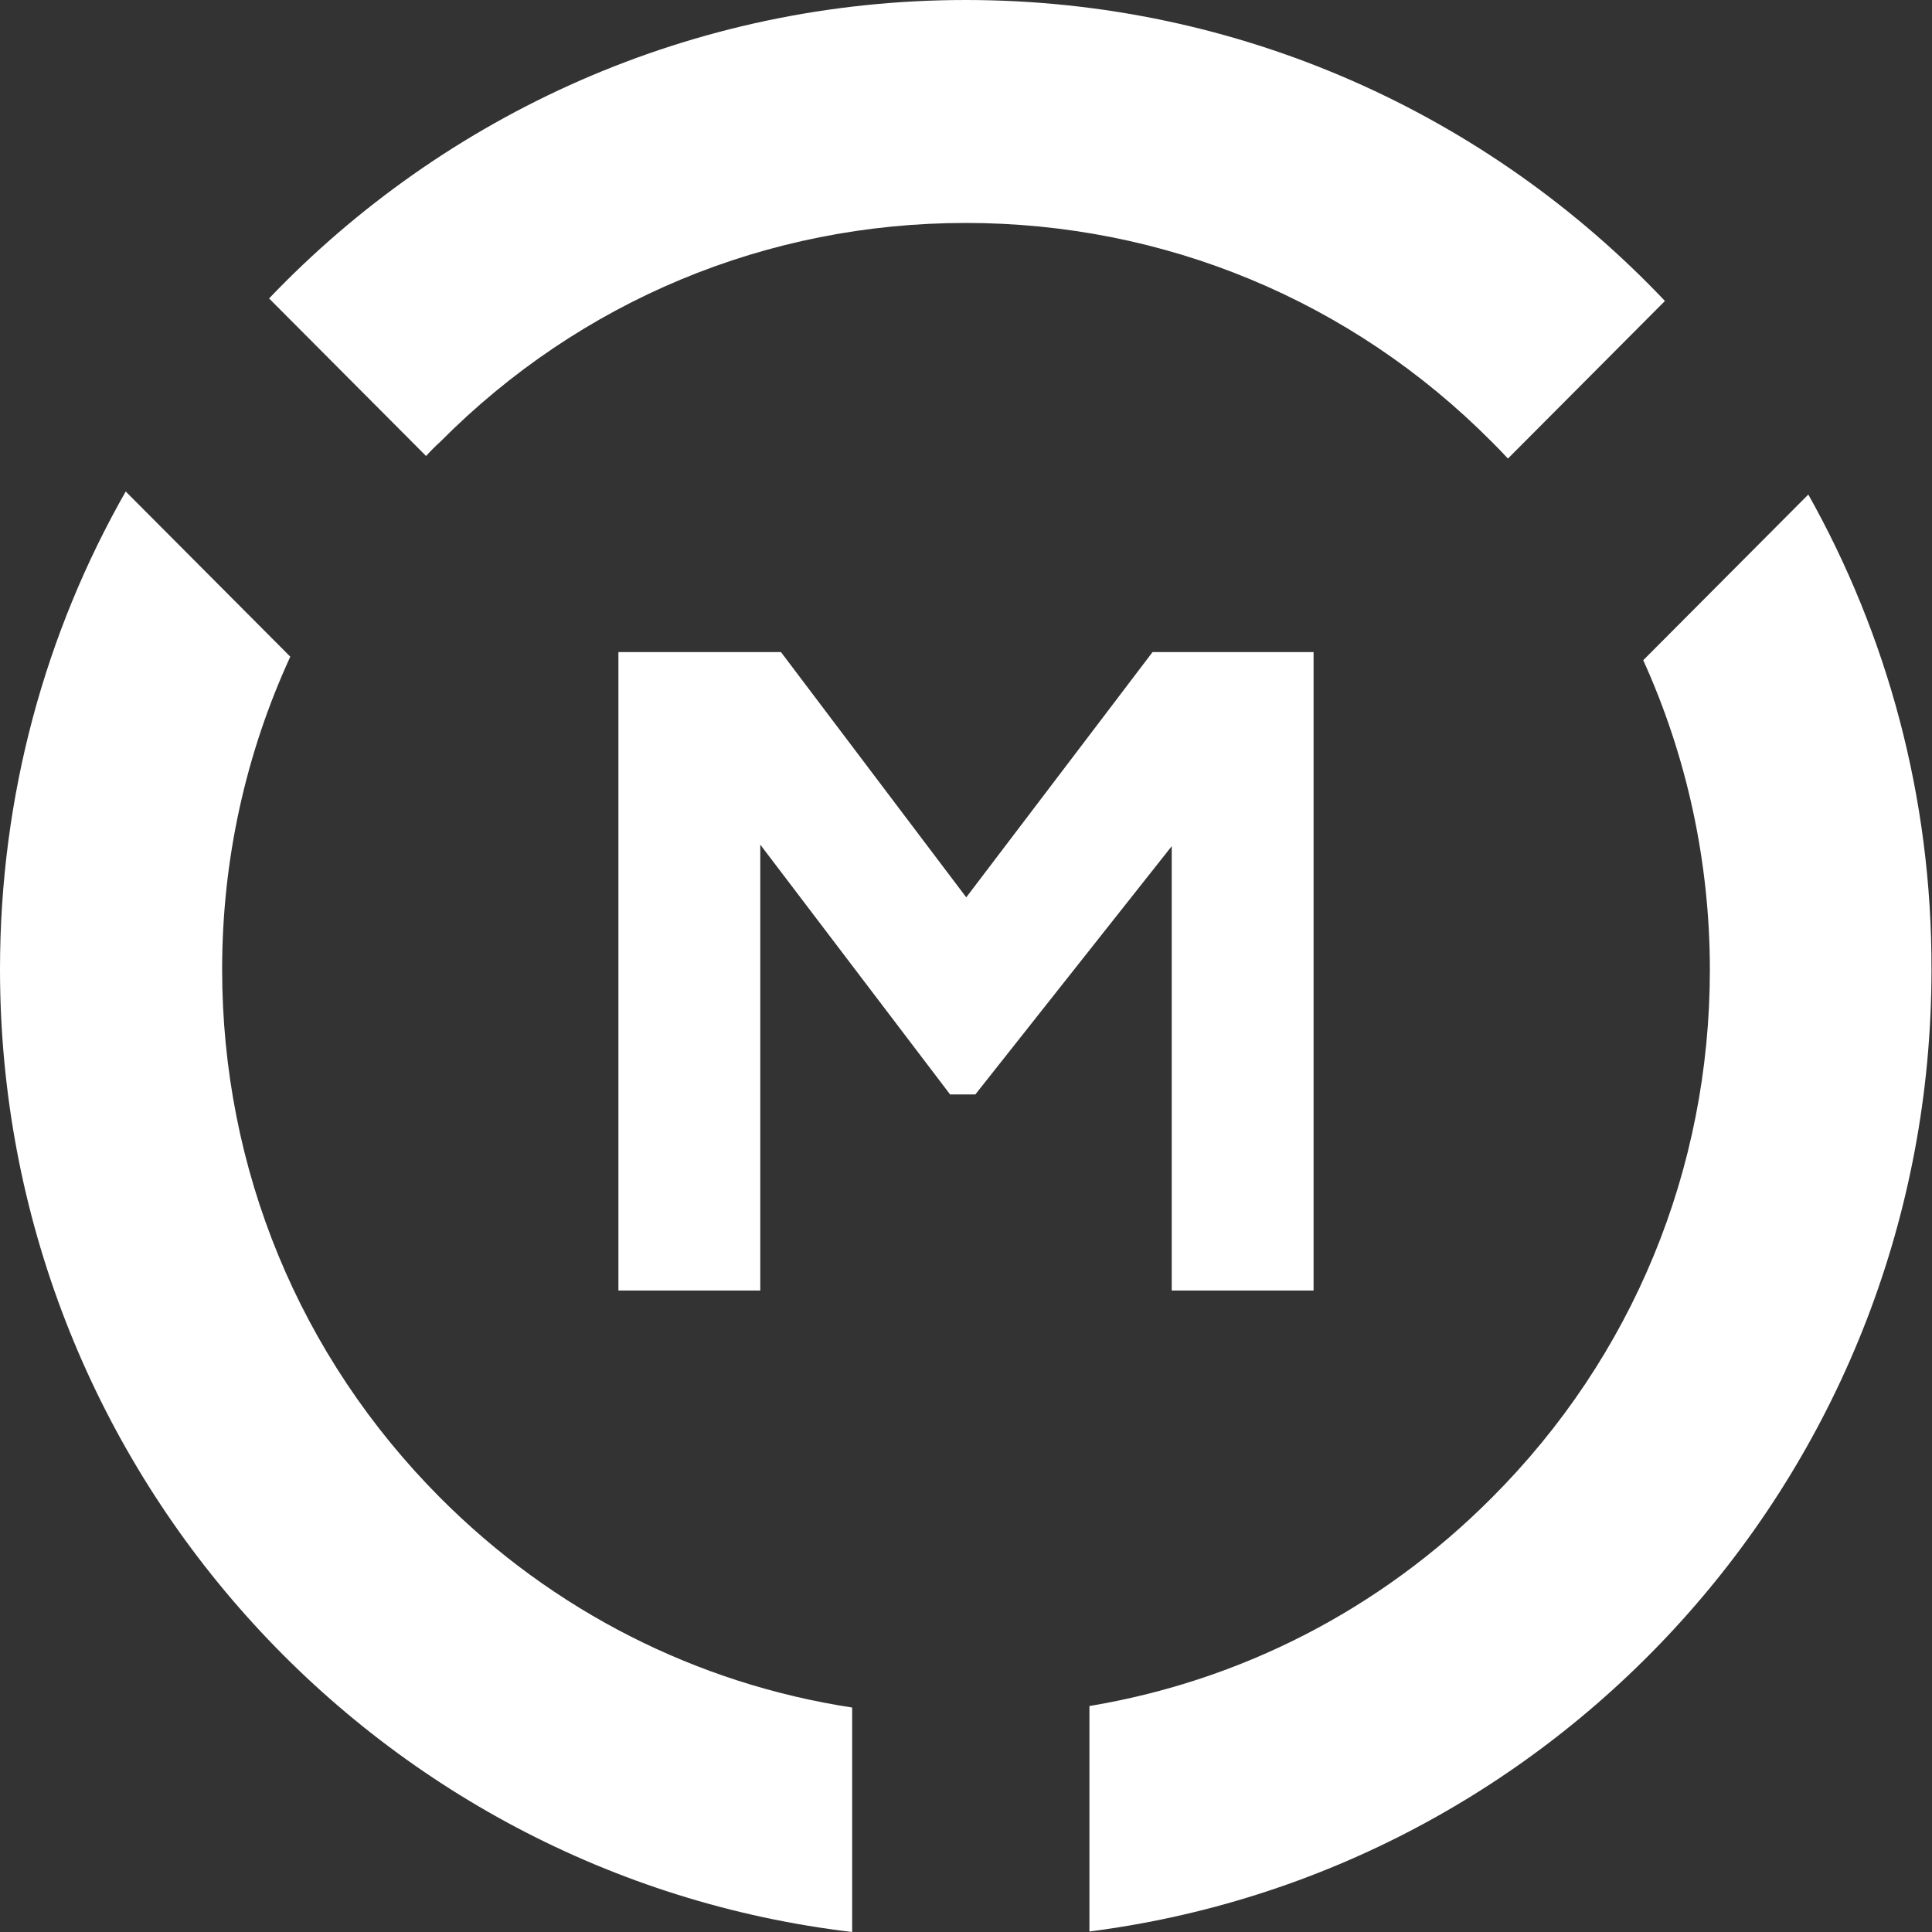
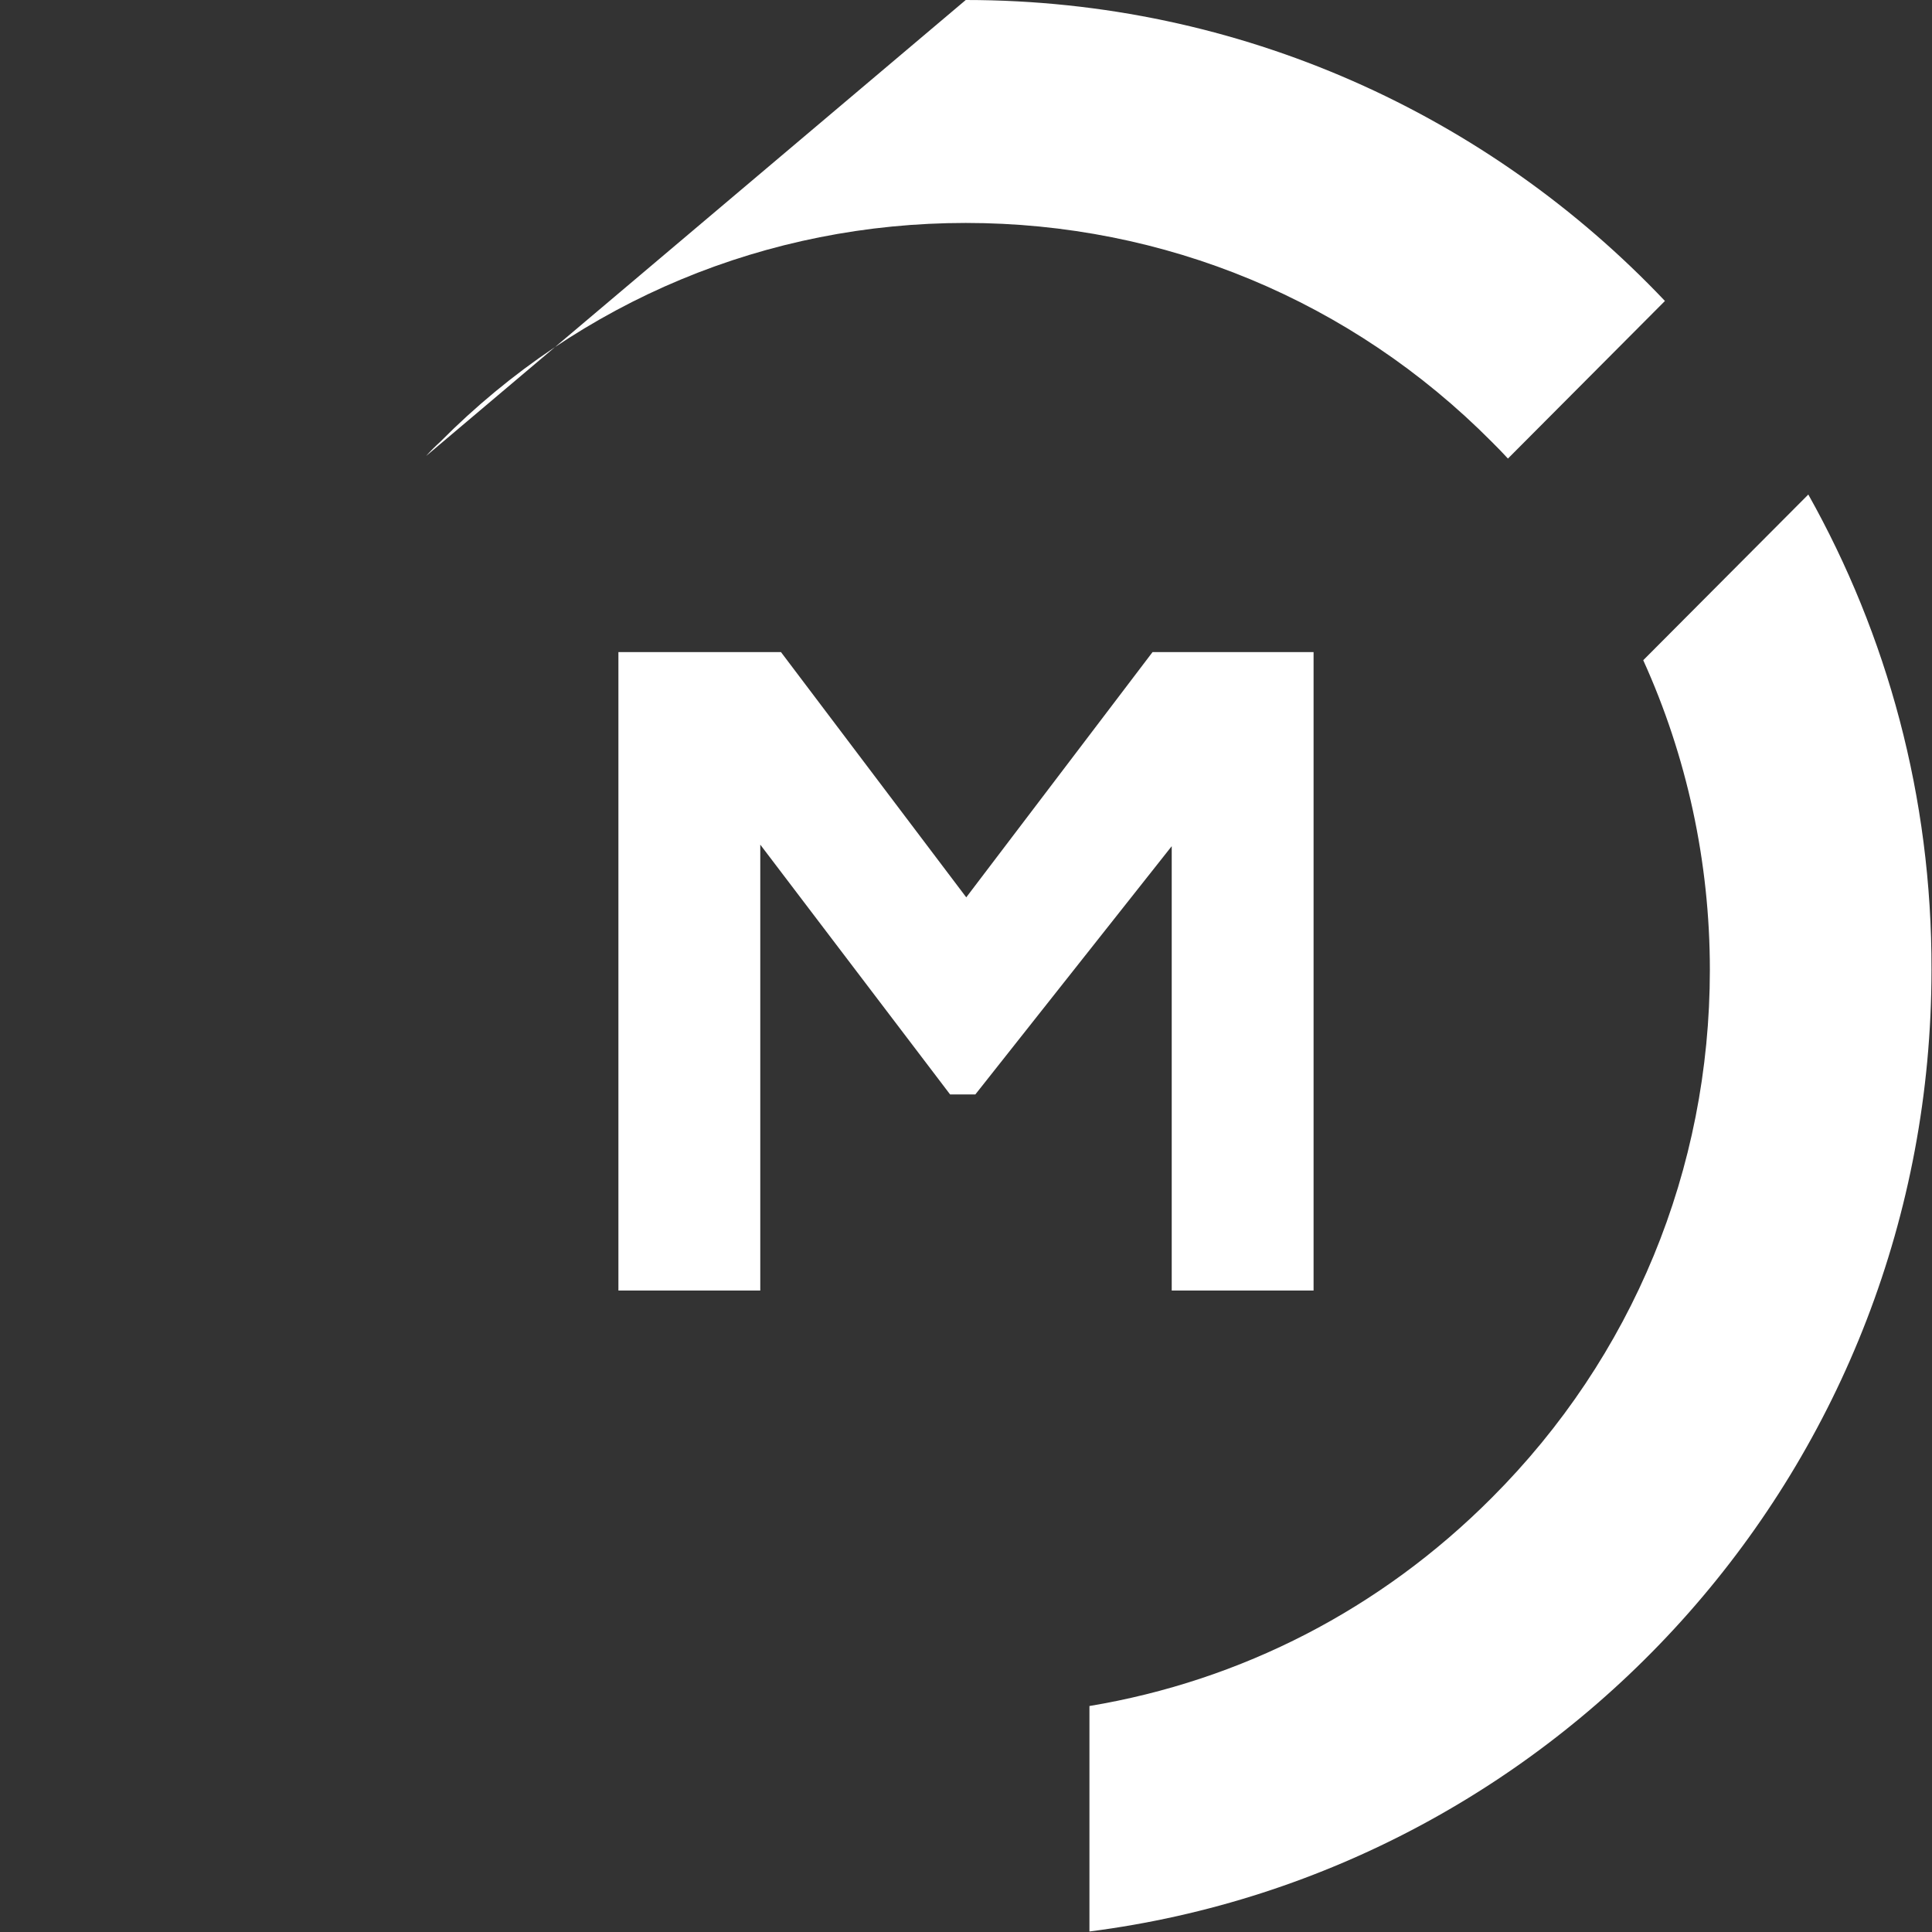
<svg xmlns="http://www.w3.org/2000/svg" width="91" height="91" viewBox="0 0 91 91" fill="none">
  <rect x="0" y="0" width="91" height="91" fill="#333333" stroke="none" />
  <g clip-path="url(#clip0_292_587)">
    <path d="M45.94 51.55H44.751L35.81 39.784V60.786H29.128V30.715H36.785L45.512 42.266L54.286 30.715H61.871V60.786H55.19V39.856L45.94 51.55Z" fill="white" />
-     <path d="M20.069 21.479C20.283 21.241 20.497 21.026 20.735 20.811C27.345 14.152 36.143 10.501 45.488 10.501C54.833 10.501 63.655 14.152 70.265 20.811C70.527 21.073 70.788 21.336 71.026 21.599L78.421 14.176C70.146 5.441 58.447 0 45.488 0C32.6 0 20.949 5.394 12.674 14.057L20.069 21.479Z" fill="white" />
-     <path d="M40.138 80.428C32.814 79.306 26.061 75.893 20.735 70.547C14.101 63.889 10.463 55.058 10.463 45.655C10.463 40.476 11.58 35.489 13.673 30.93L5.921 23.15C2.14 29.785 0 37.469 0 45.655C0 69.044 17.525 88.327 40.138 91V80.428Z" fill="white" />
+     <path d="M20.069 21.479C20.283 21.241 20.497 21.026 20.735 20.811C27.345 14.152 36.143 10.501 45.488 10.501C54.833 10.501 63.655 14.152 70.265 20.811C70.527 21.073 70.788 21.336 71.026 21.599L78.421 14.176C70.146 5.441 58.447 0 45.488 0L20.069 21.479Z" fill="white" />
    <path d="M85.174 23.293L77.399 31.097C79.444 35.608 80.537 40.572 80.537 45.679C80.537 55.082 76.899 63.912 70.265 70.547C65.034 75.798 58.471 79.163 51.314 80.356V90.976C73.689 88.112 90.976 68.924 90.976 45.679C91 37.541 88.884 29.904 85.174 23.293Z" fill="white" />
  </g>
  <defs>
    <clipPath id="clip0_292_587">
      <rect width="91" height="91" fill="white" />
    </clipPath>
  </defs>
</svg>